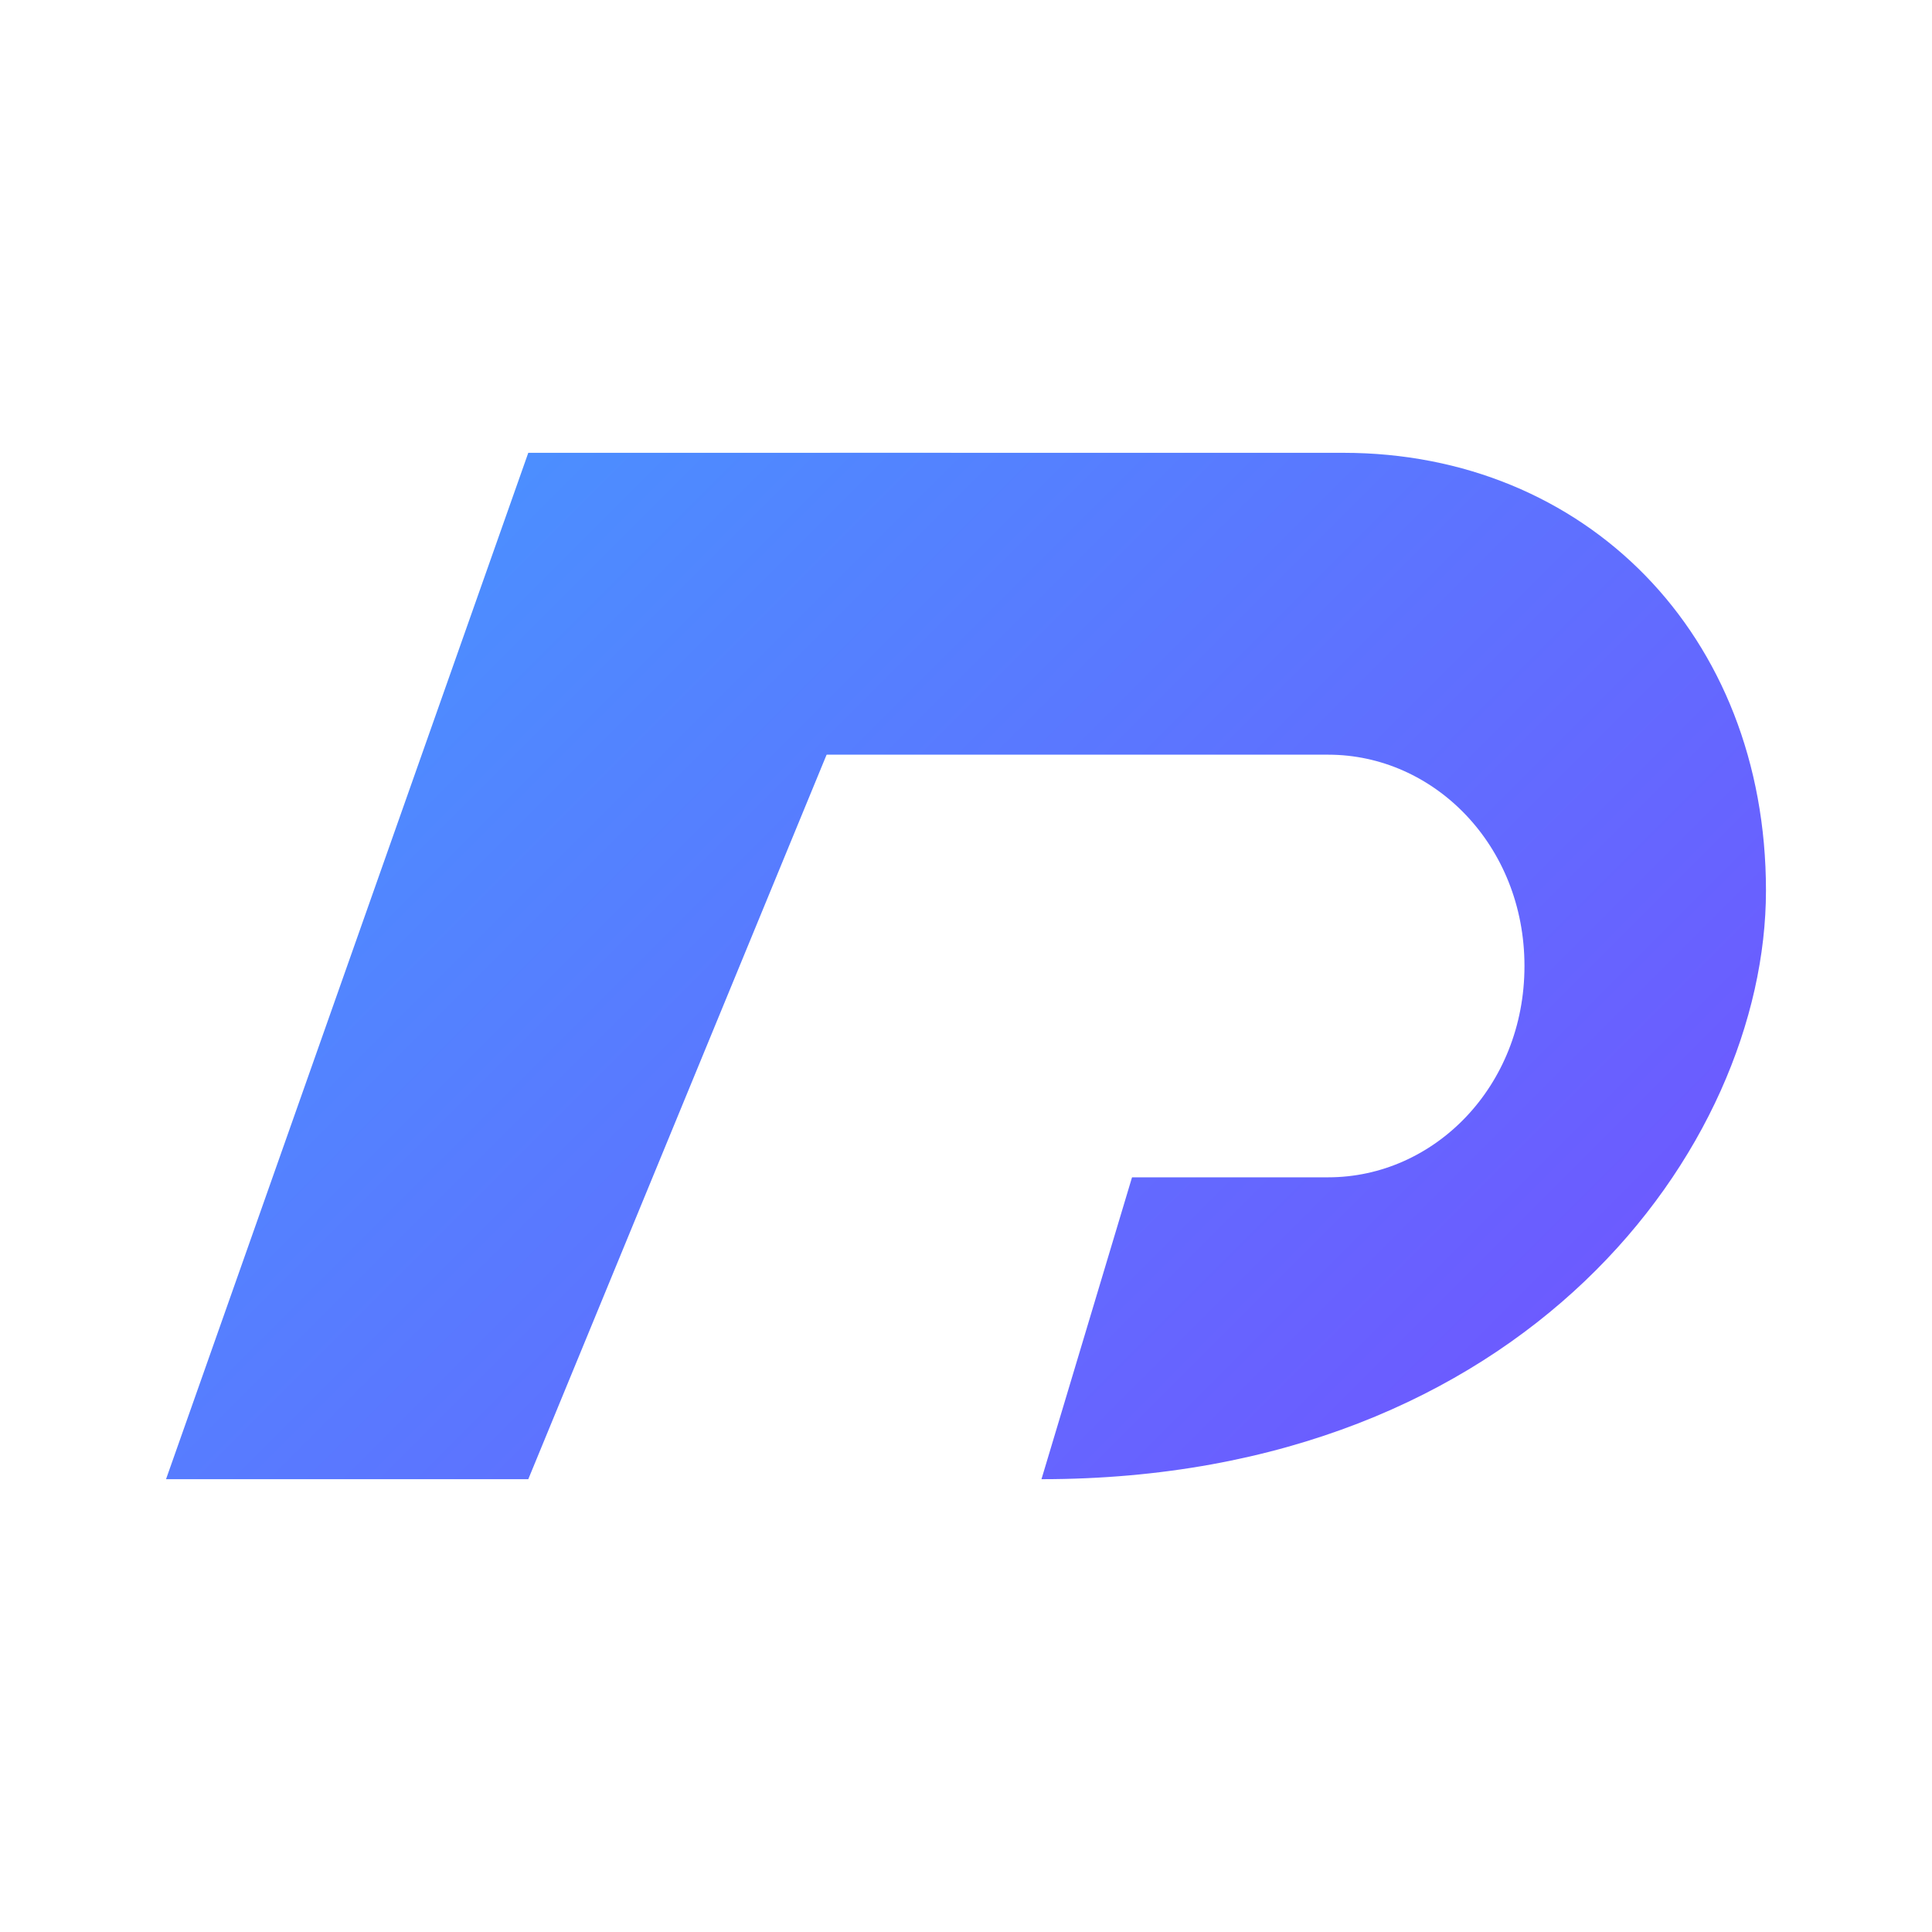
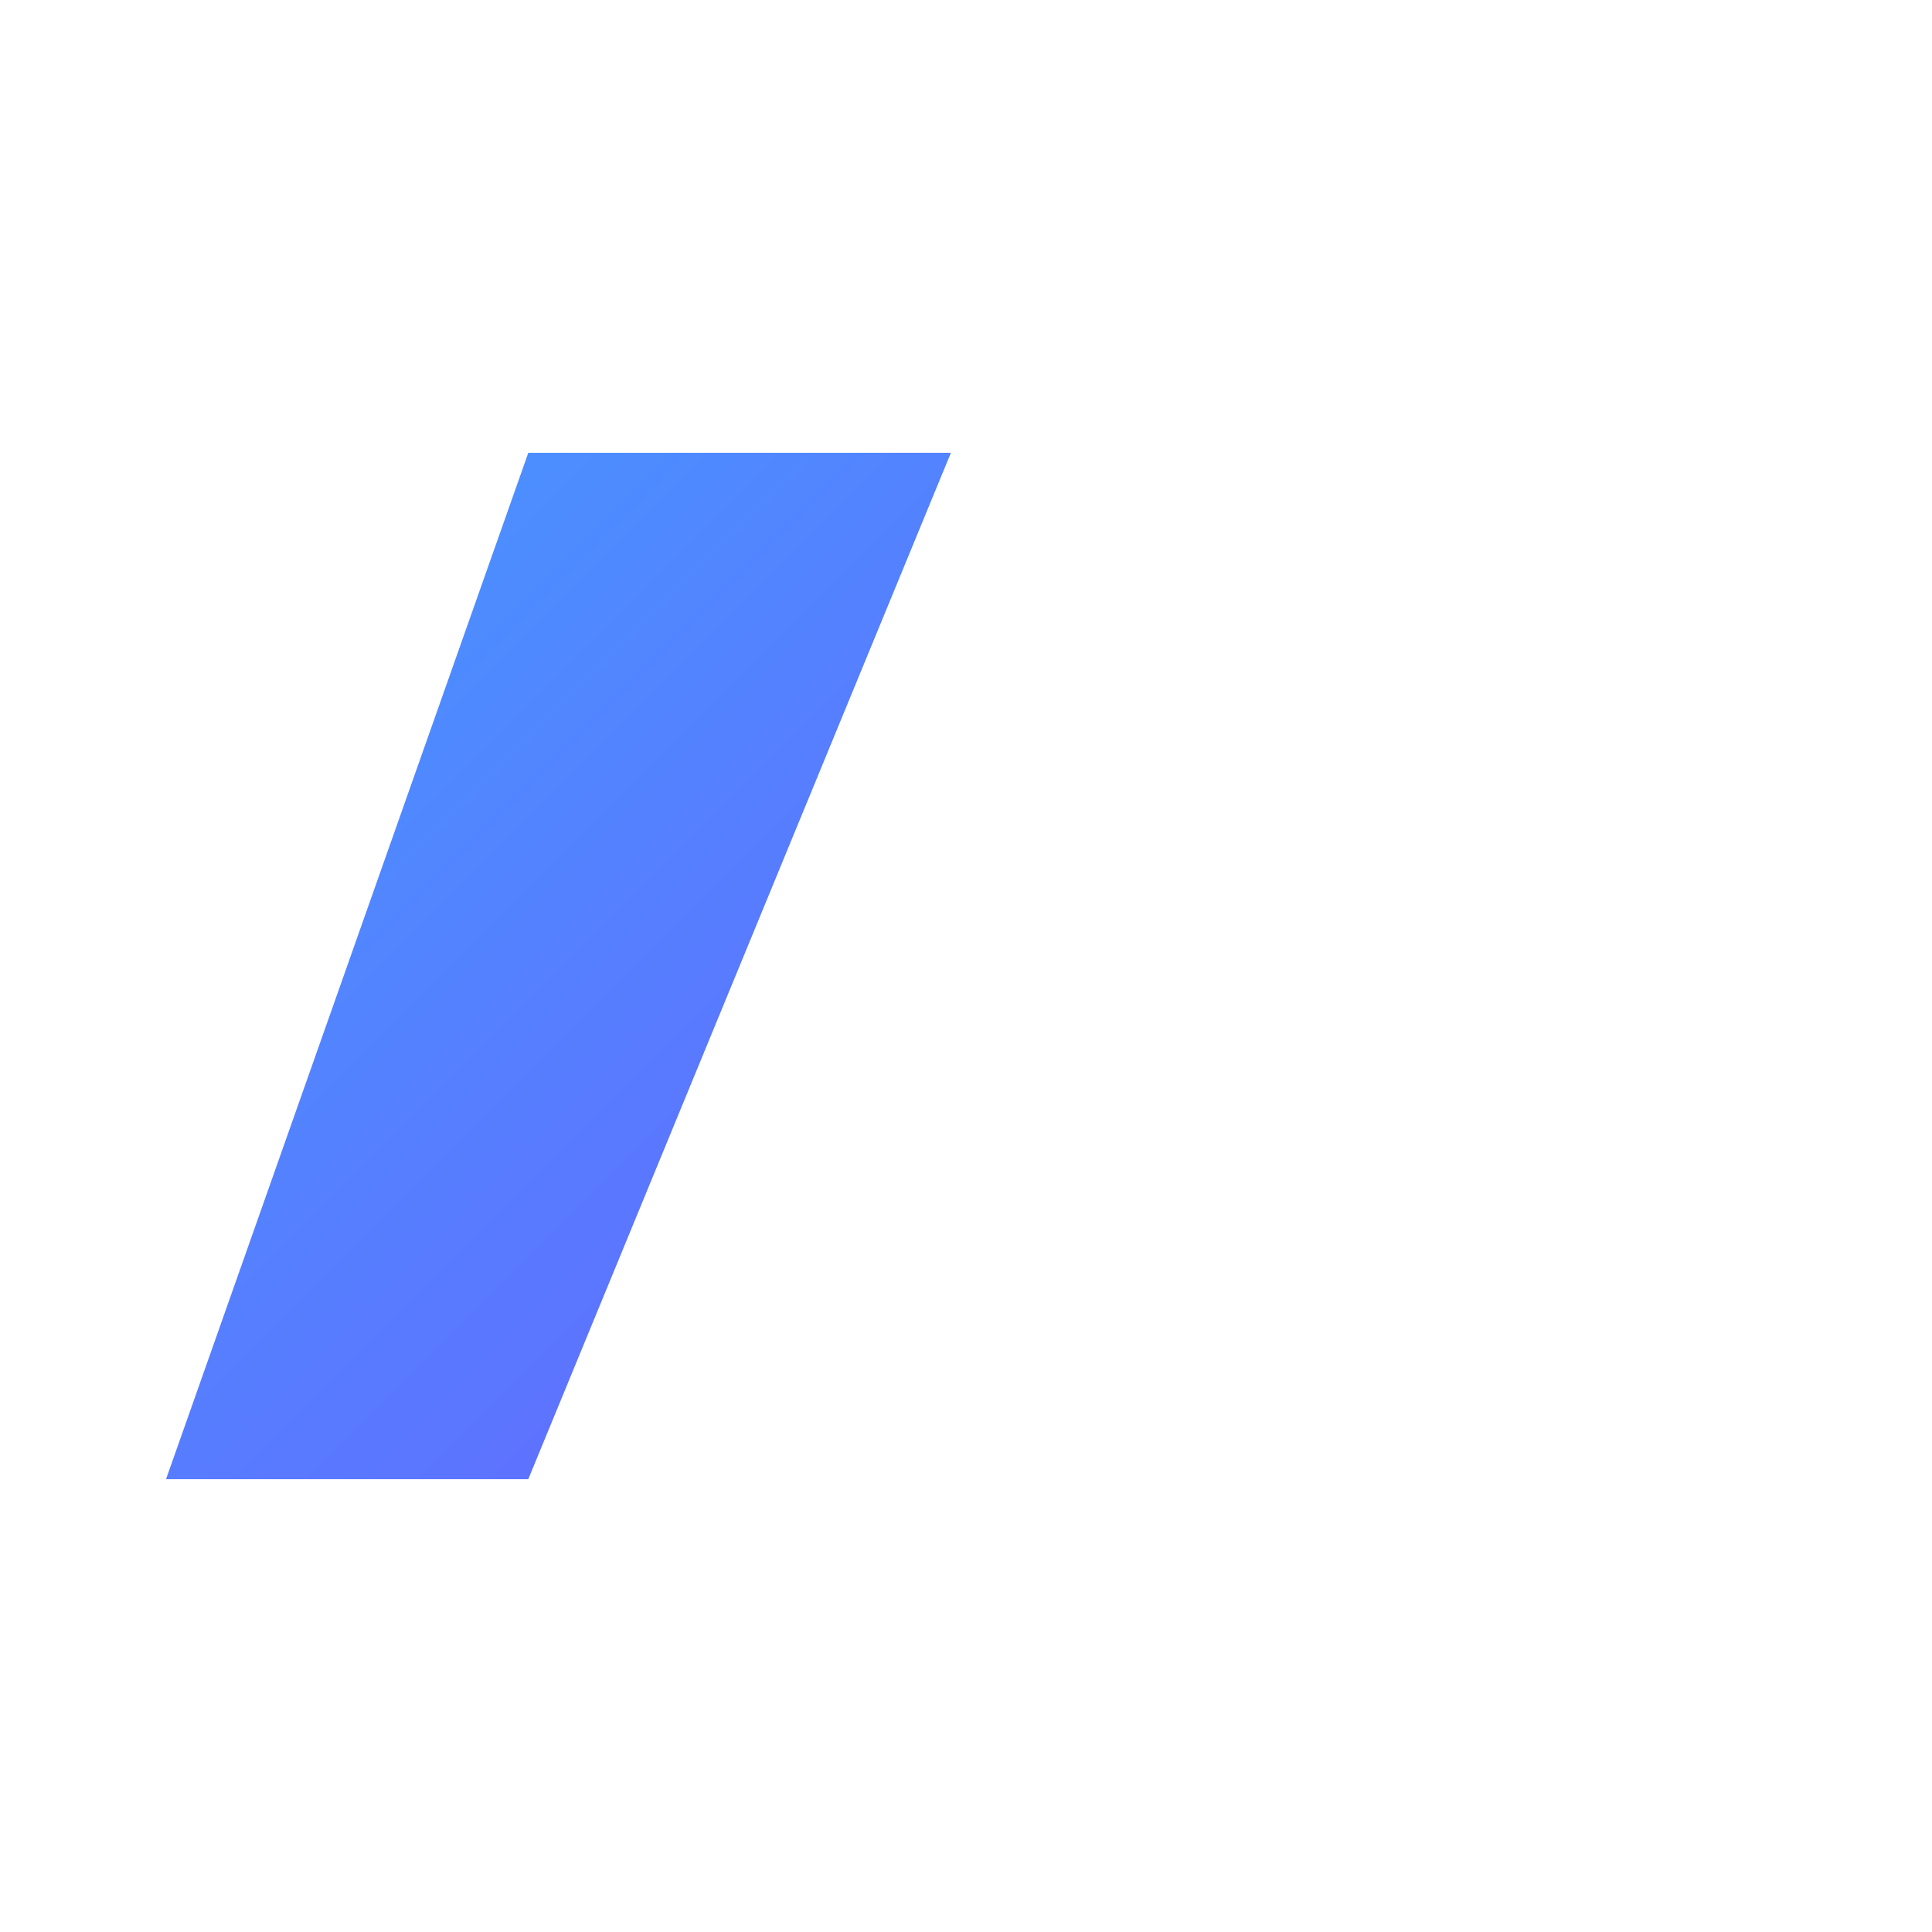
<svg xmlns="http://www.w3.org/2000/svg" width="512" height="512" viewBox="0 0 512 512" fill="none">
  <defs>
    <linearGradient id="g" x1="0" y1="0" x2="512" y2="512" gradientUnits="userSpaceOnUse">
      <stop stop-color="#3BA9FF" />
      <stop offset="1" stop-color="#7D40FF" />
    </linearGradient>
  </defs>
  <path d="M140 392L252 120H140L44 392H140Z" fill="url(#g)" />
-   <path d="M276 392C404 392 468 304 468 236C468 168 420 120 356 120H220L188 200H352C380 200 404 224 404 256C404 288 380 312 352 312H300L276 392Z" fill="url(#g)" />
</svg>